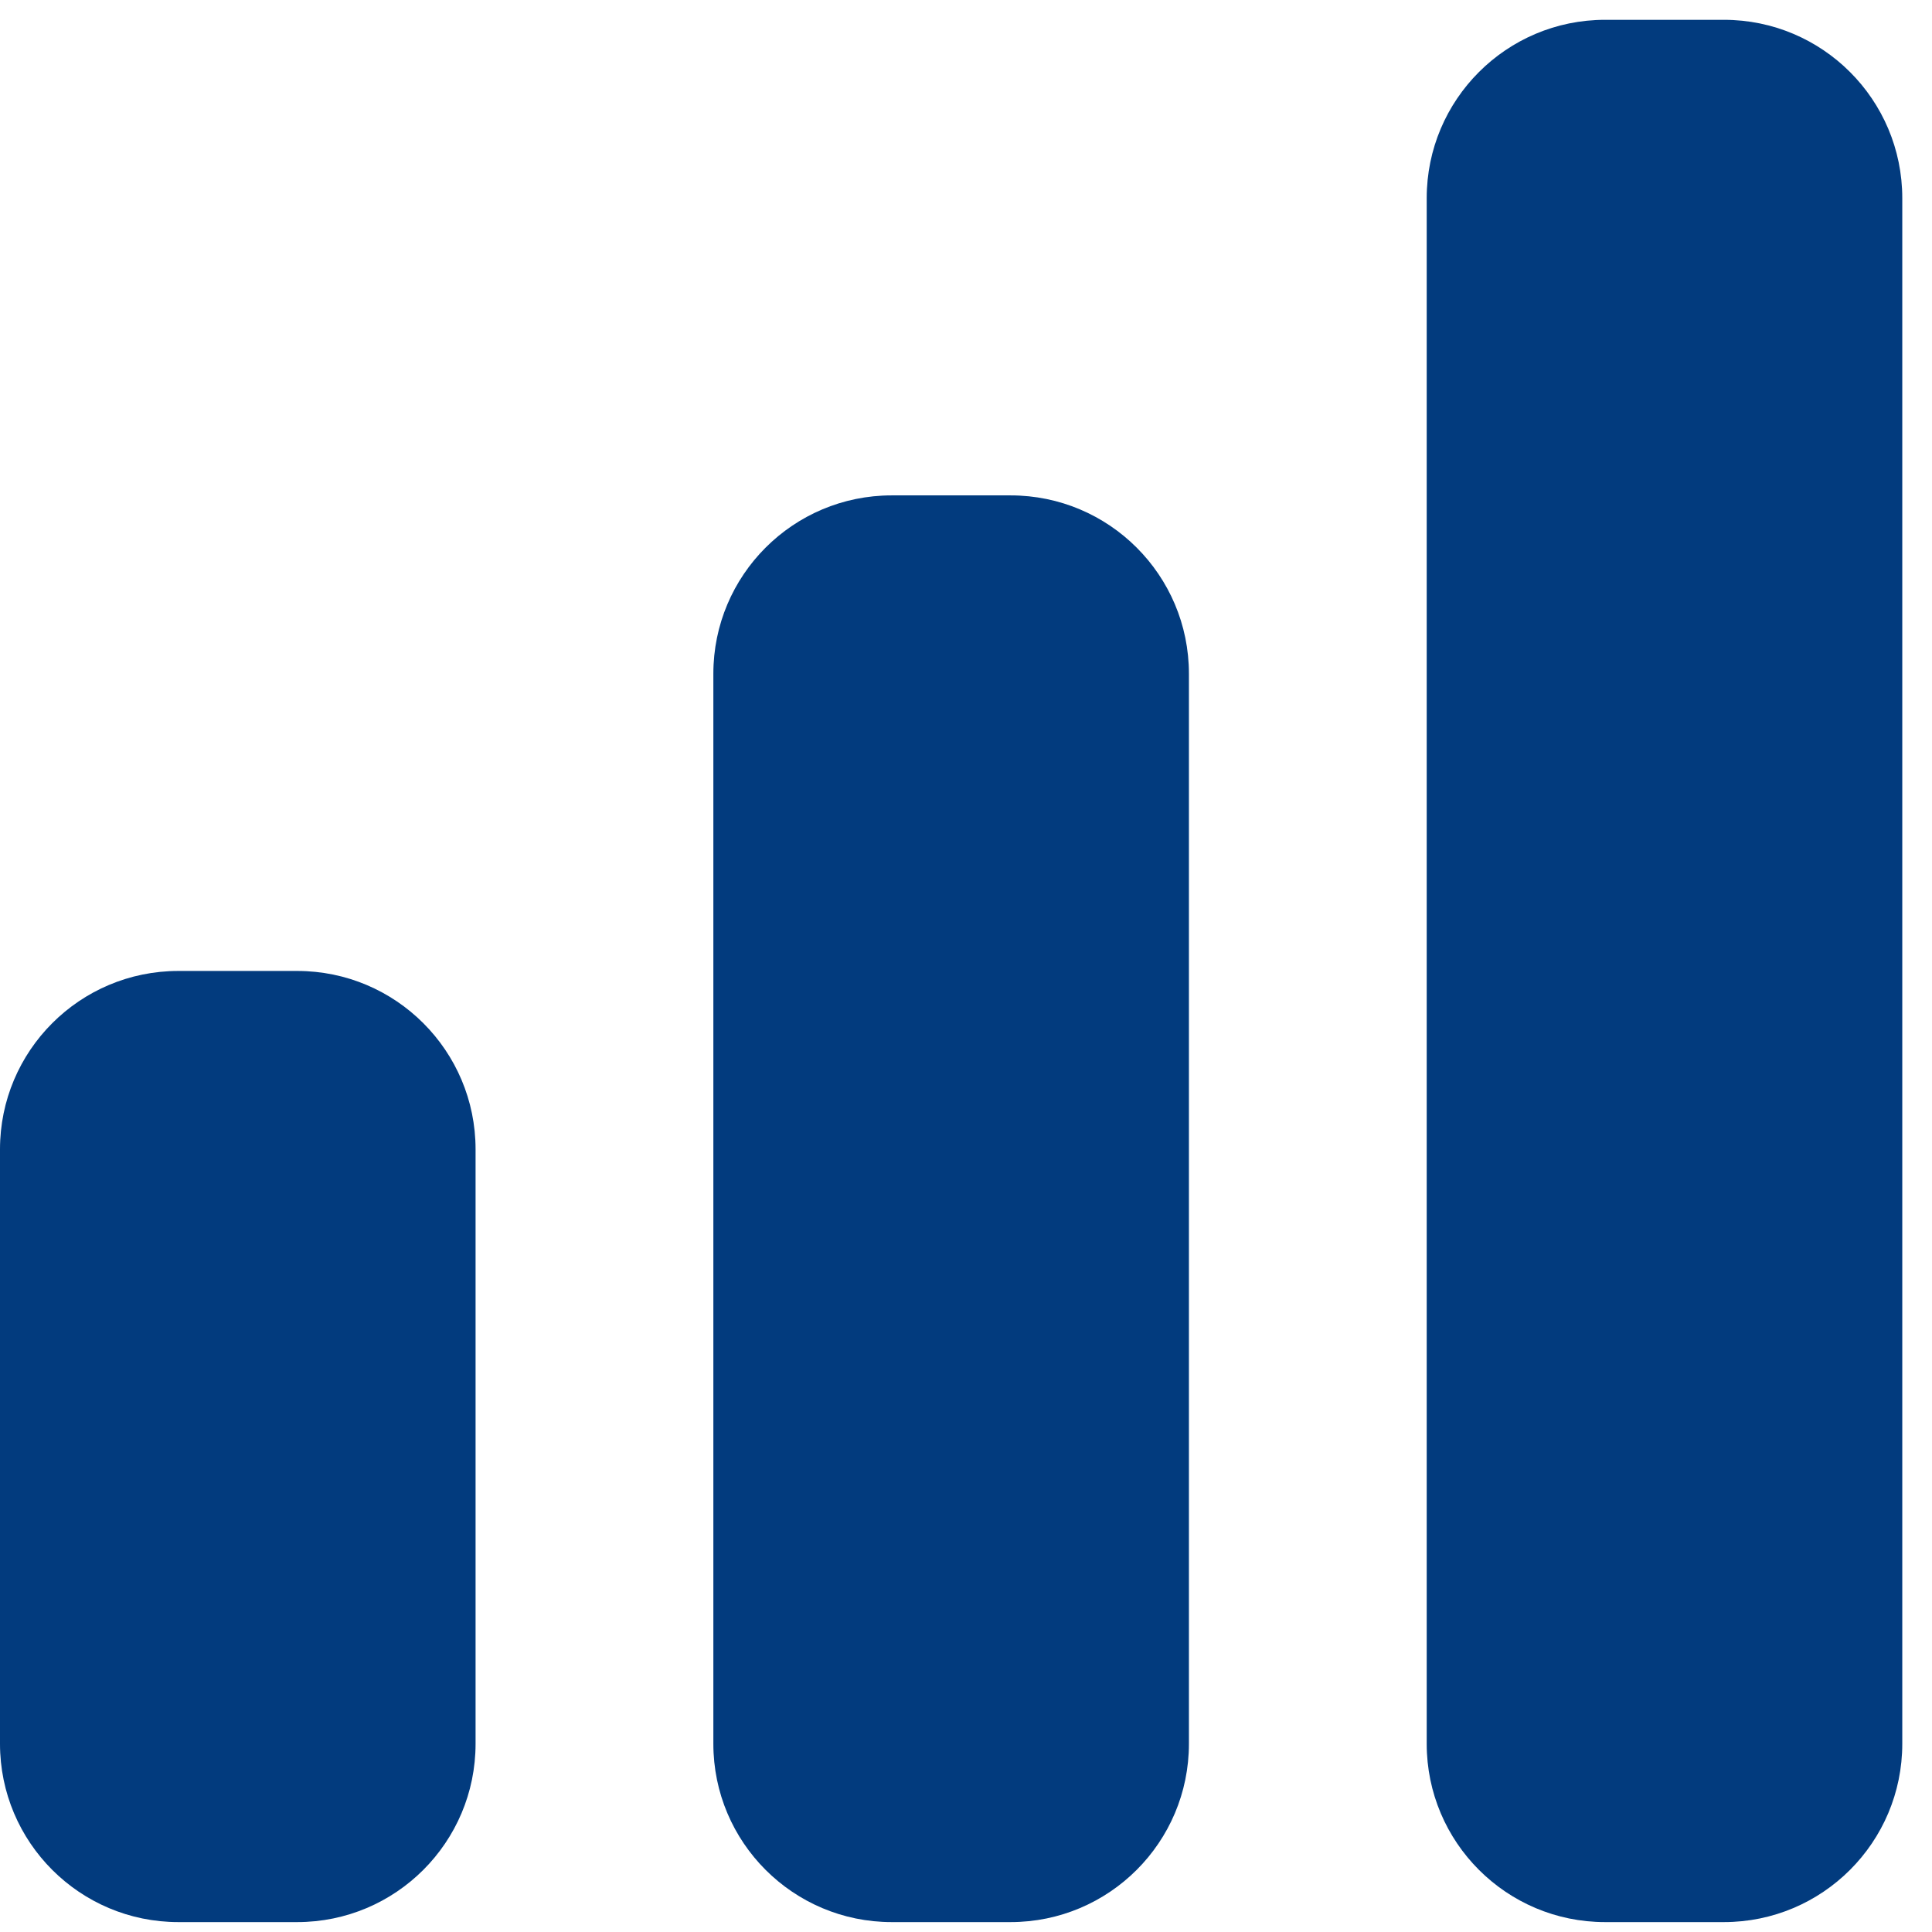
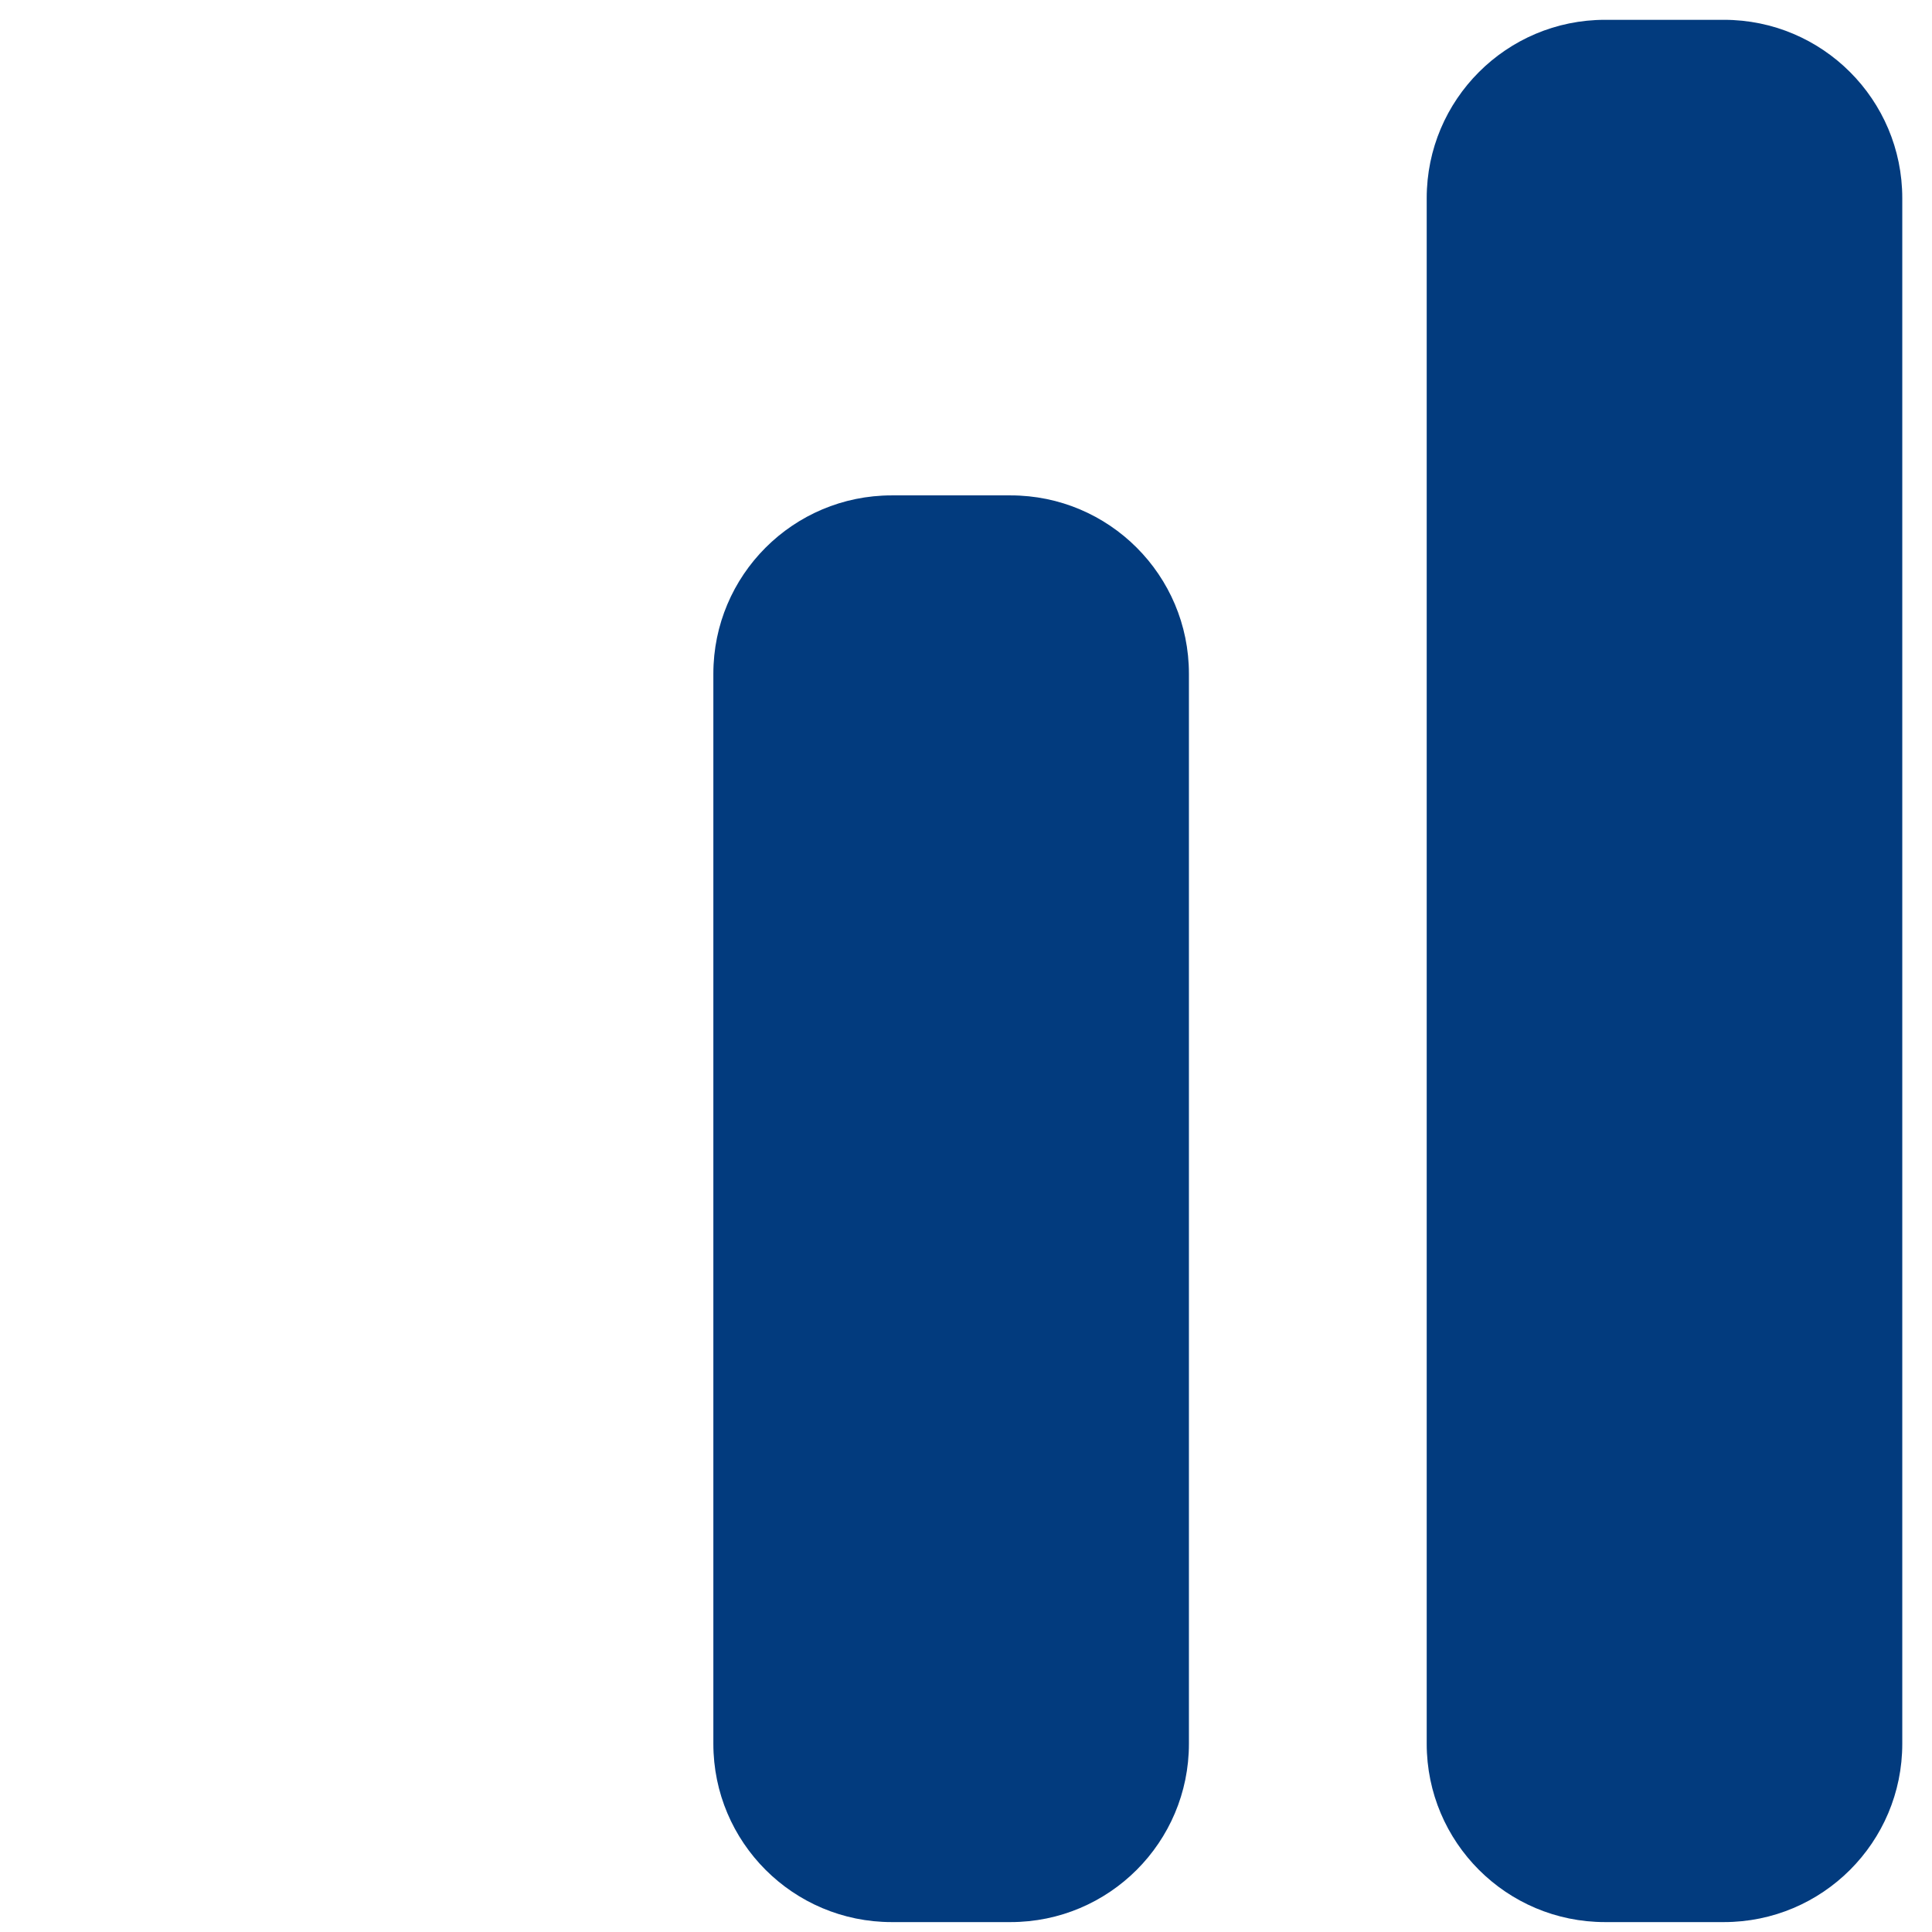
<svg xmlns="http://www.w3.org/2000/svg" width="39" height="39" viewBox="0 0 39 39" fill="none">
  <g id="Union">
    <path d="M32.4 0.4C30.412 0.4 28.8 2.012 28.8 4V35.2C28.8 37.189 30.412 38.8 32.4 38.8H34.8C36.788 38.8 38.4 37.189 38.4 35.2V4C38.4 2.012 36.788 0.4 34.8 0.4H32.4Z" fill="#023B7E" />
    <path d="M18 10C16.012 10 14.4 11.612 14.4 13.6V35.2C14.4 37.189 16.012 38.8 18 38.8H20.4C22.388 38.8 24 37.189 24 35.2V13.6C24 11.612 22.388 10 20.4 10H18Z" fill="#023B7E" />
-     <path d="M3.6 19.6C1.612 19.6 0 21.212 0 23.2V35.2C0 37.189 1.612 38.8 3.6 38.8H6C7.988 38.8 9.6 37.189 9.6 35.2V23.2C9.6 21.212 7.988 19.6 6 19.6H3.6Z" fill="#023B7E" />
  </g>
</svg>